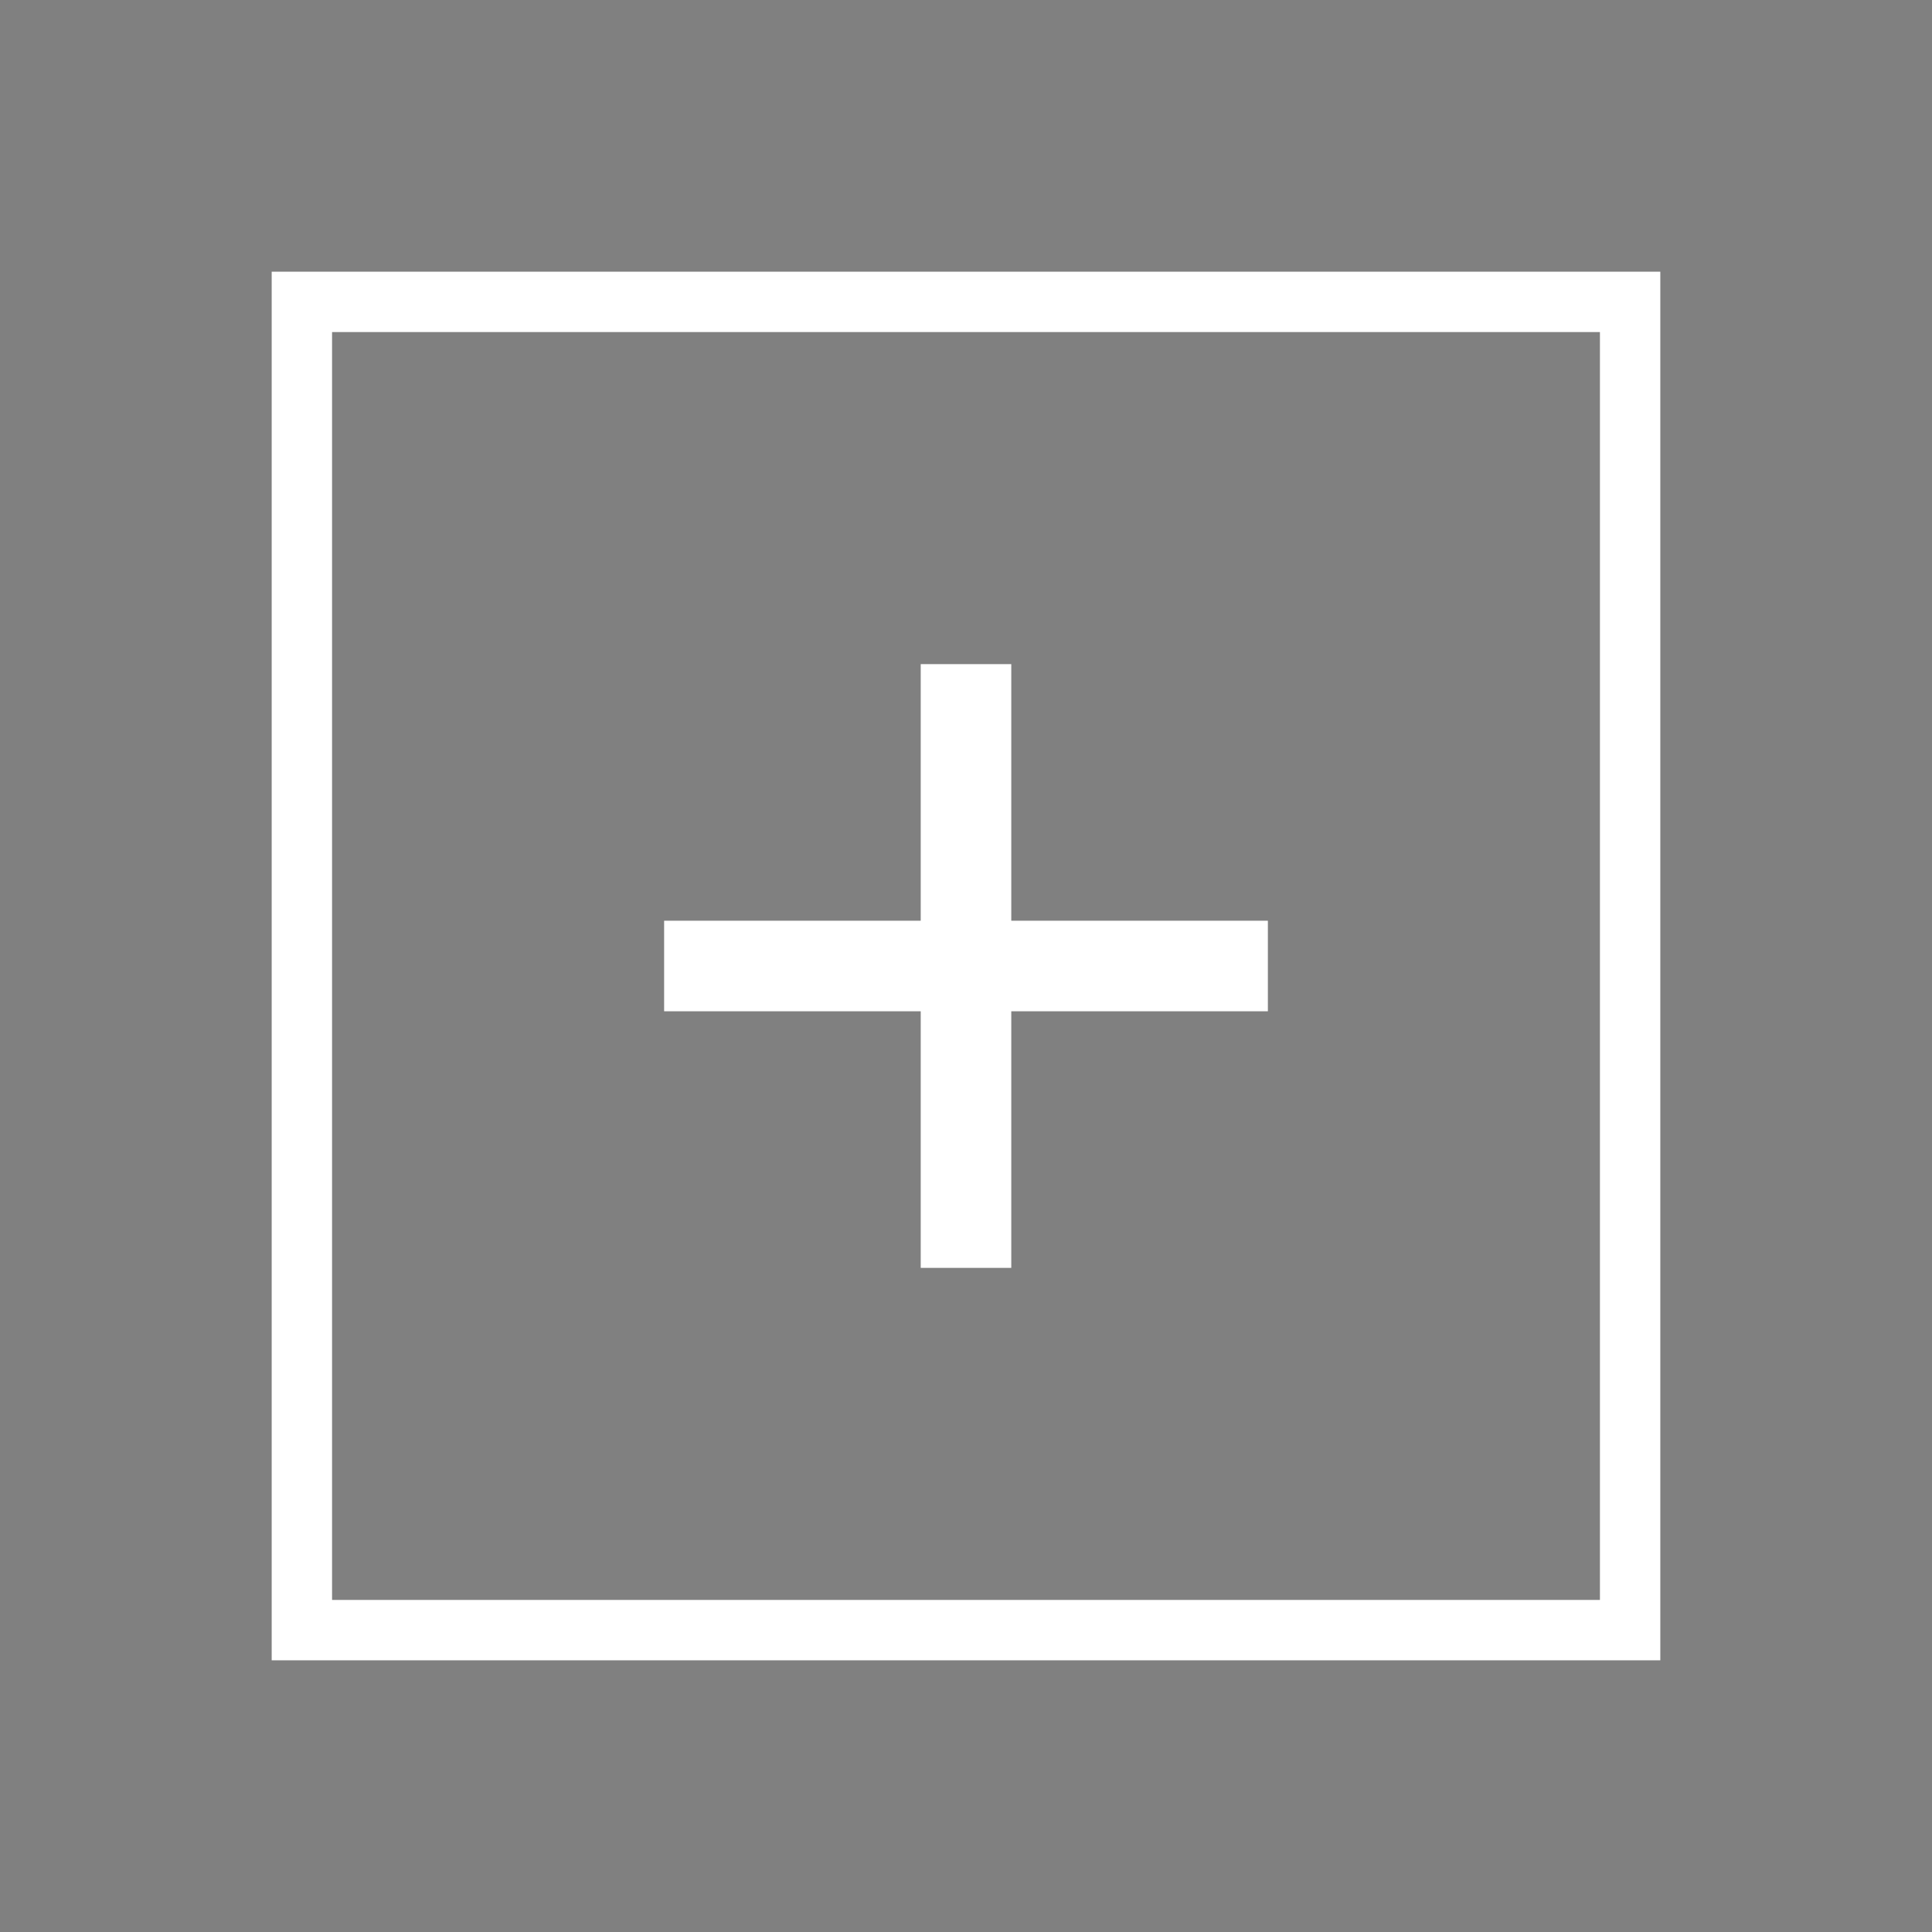
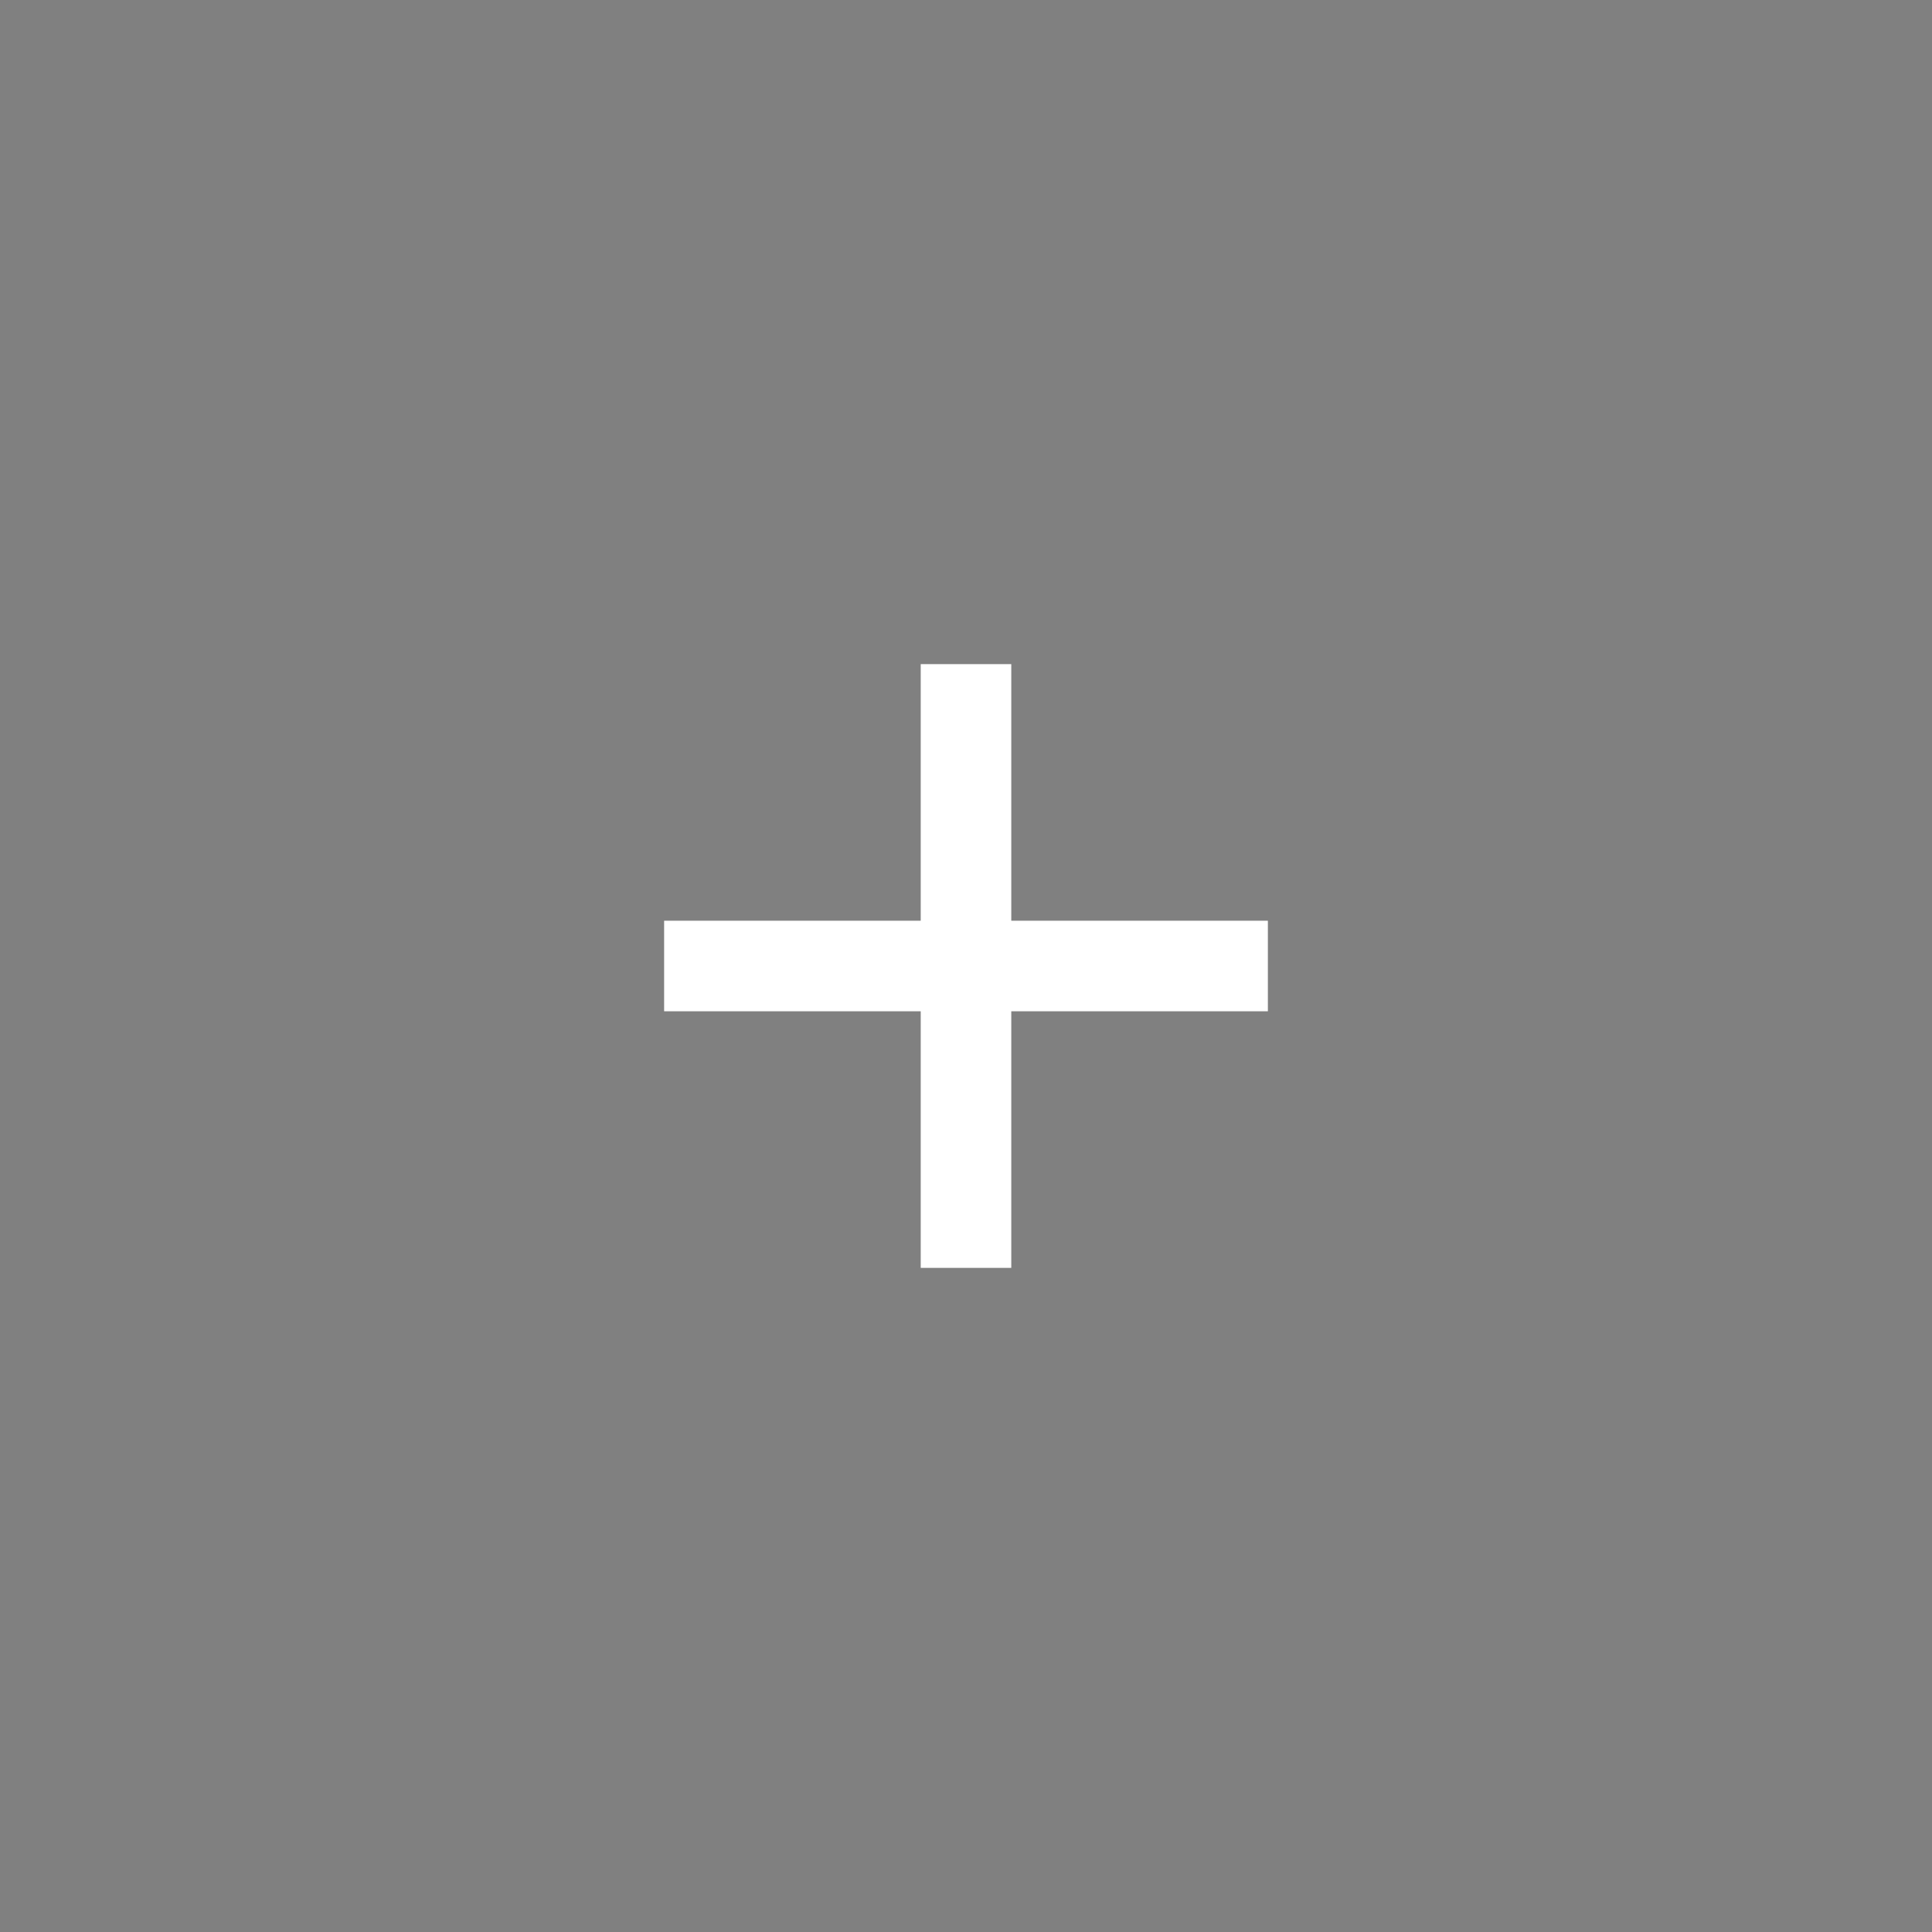
<svg xmlns="http://www.w3.org/2000/svg" width="64" height="64">
  <rect width="100%" height="100%" fill="#808080" stroke="none" />
-   <rect x="10" y="10" width="44" height="44" stroke="#fff" stroke-width="2" fill="none" />
  <path d="M22 32 L42 32" stroke="#fff" stroke-width="3" />
  <path d="M32 22 L32 42" stroke="#fff" stroke-width="3" />
</svg>